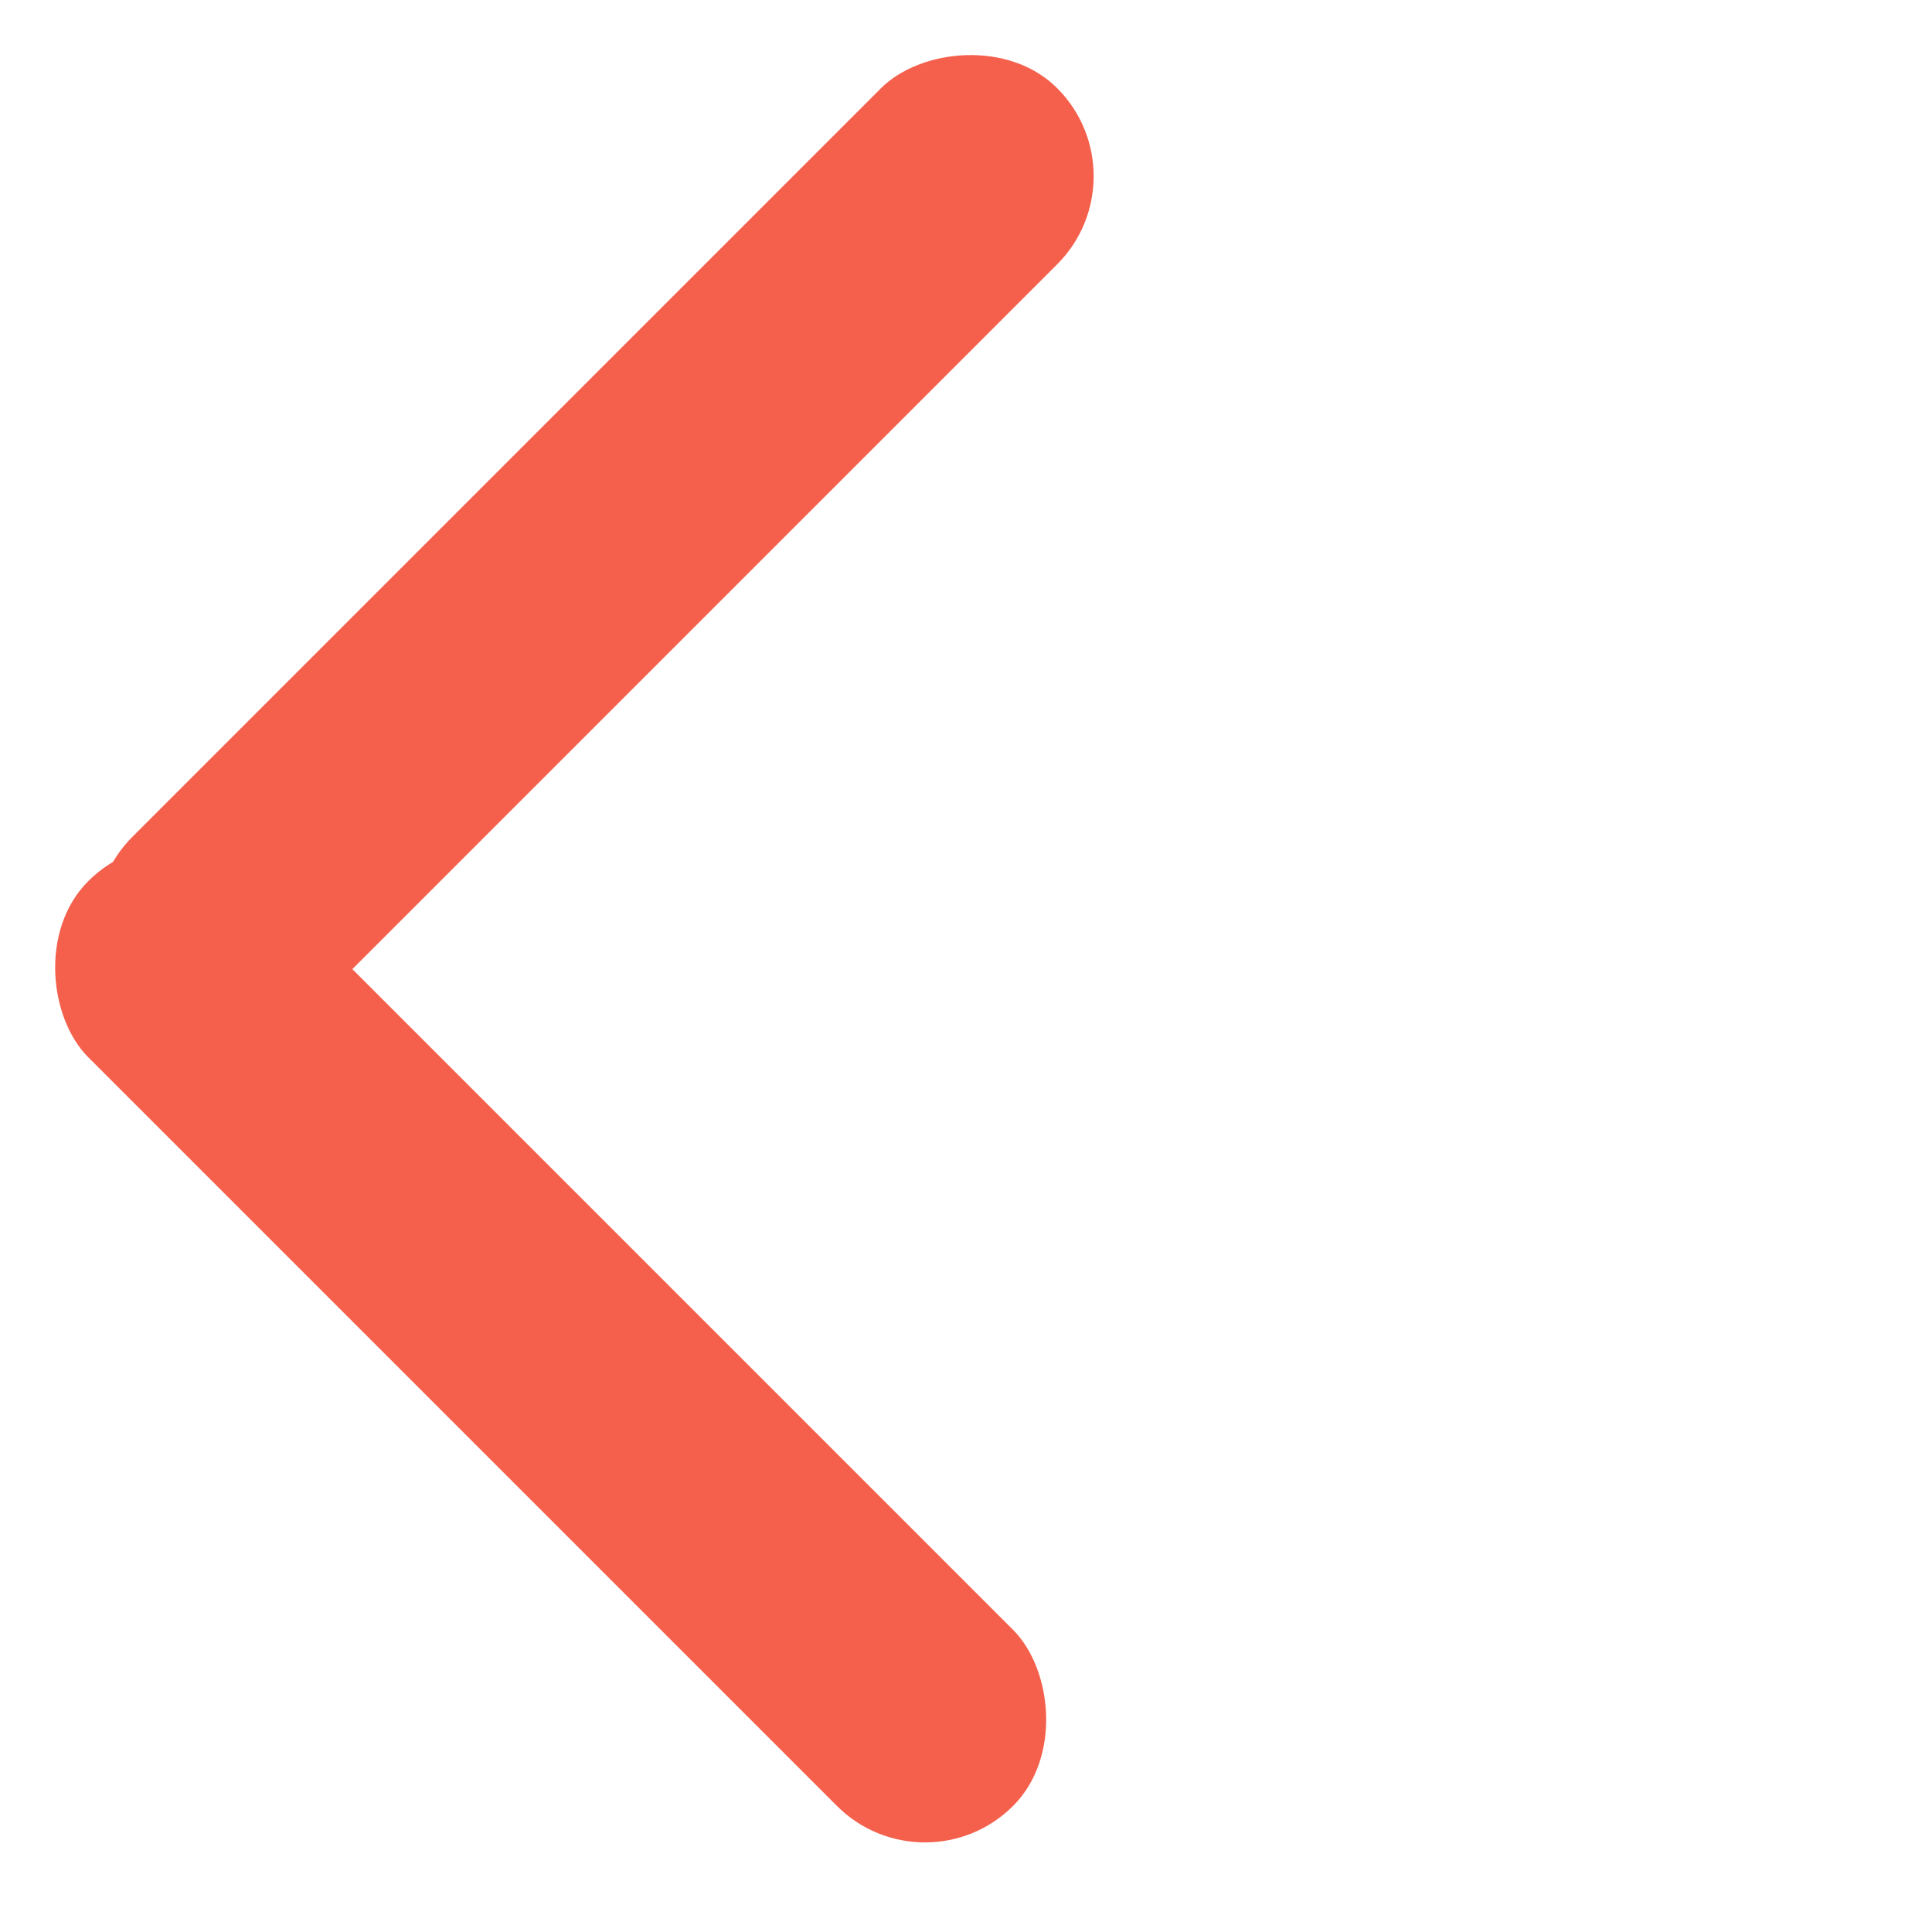
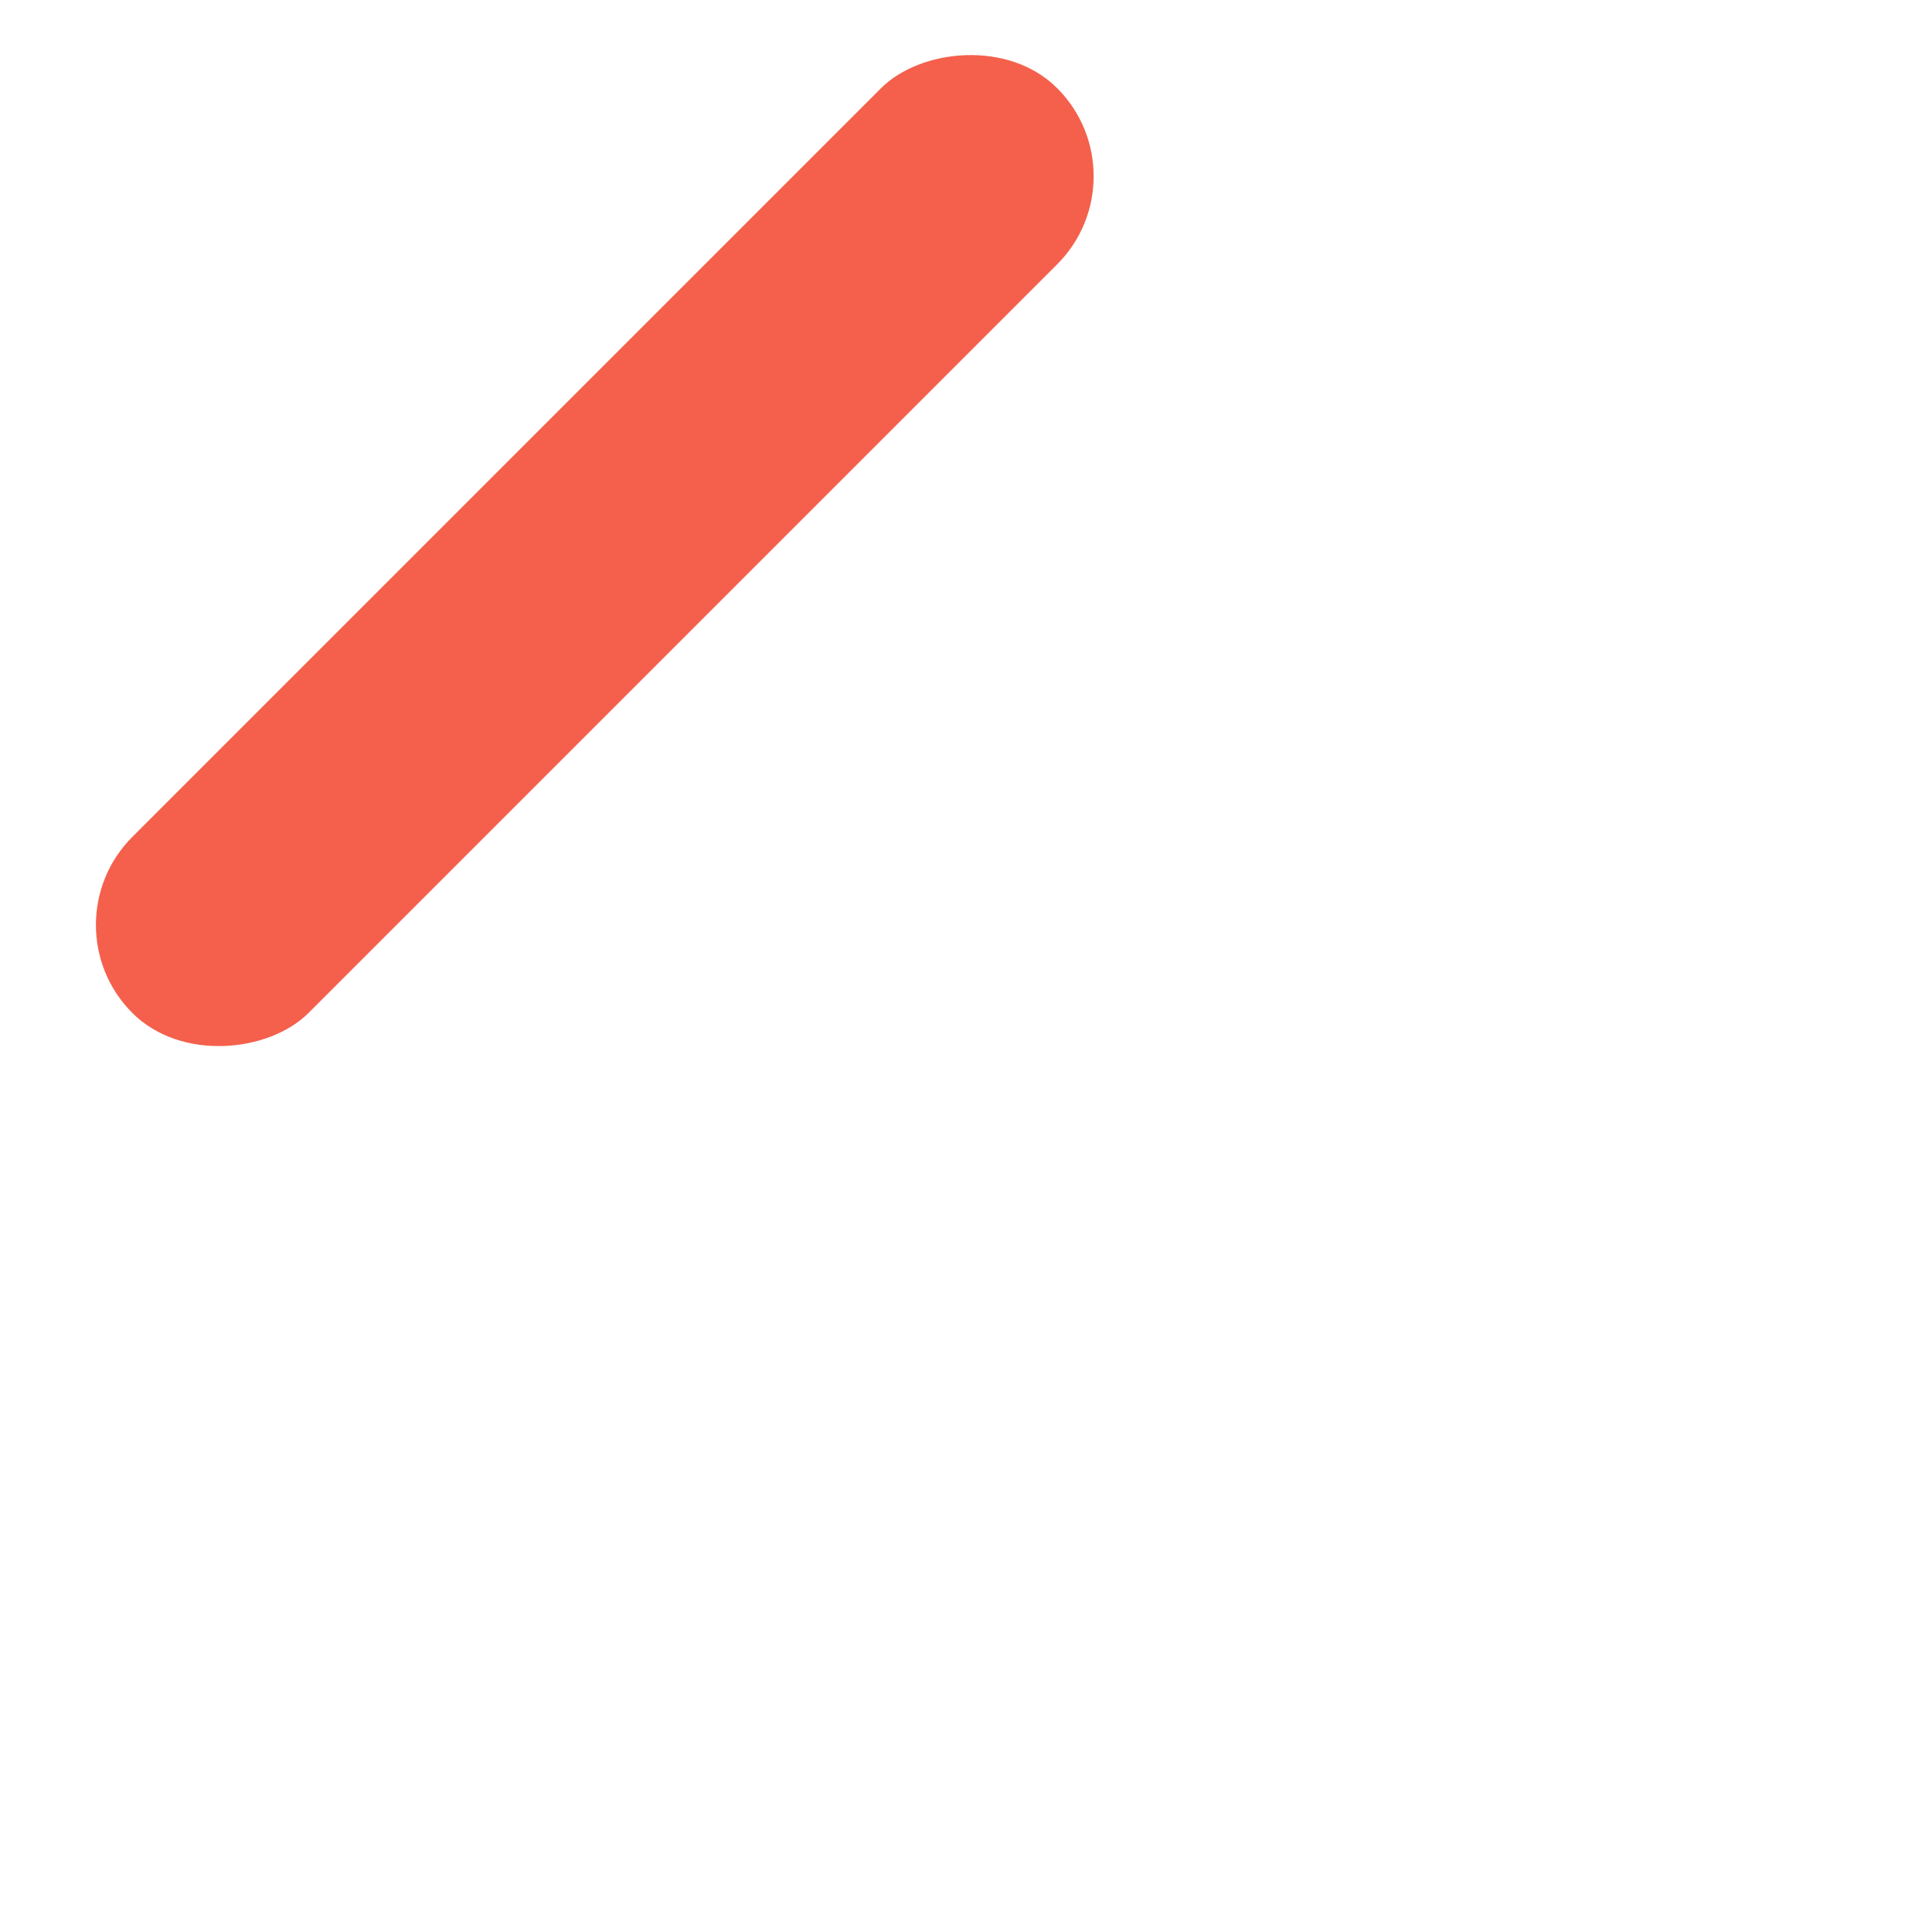
<svg xmlns="http://www.w3.org/2000/svg" width="18" height="18" viewBox="0 0 18 18" fill="none">
-   <rect width="2.321" height="12.187" rx="1.161" transform="matrix(0.707 -0.707 -0.707 -0.707 8.618 17.646)" fill="#F4604C" />
  <rect width="2.321" height="12.187" rx="1.161" transform="matrix(-0.707 -0.707 -0.707 0.707 10.67 1.642)" fill="#F4604C" />
</svg>